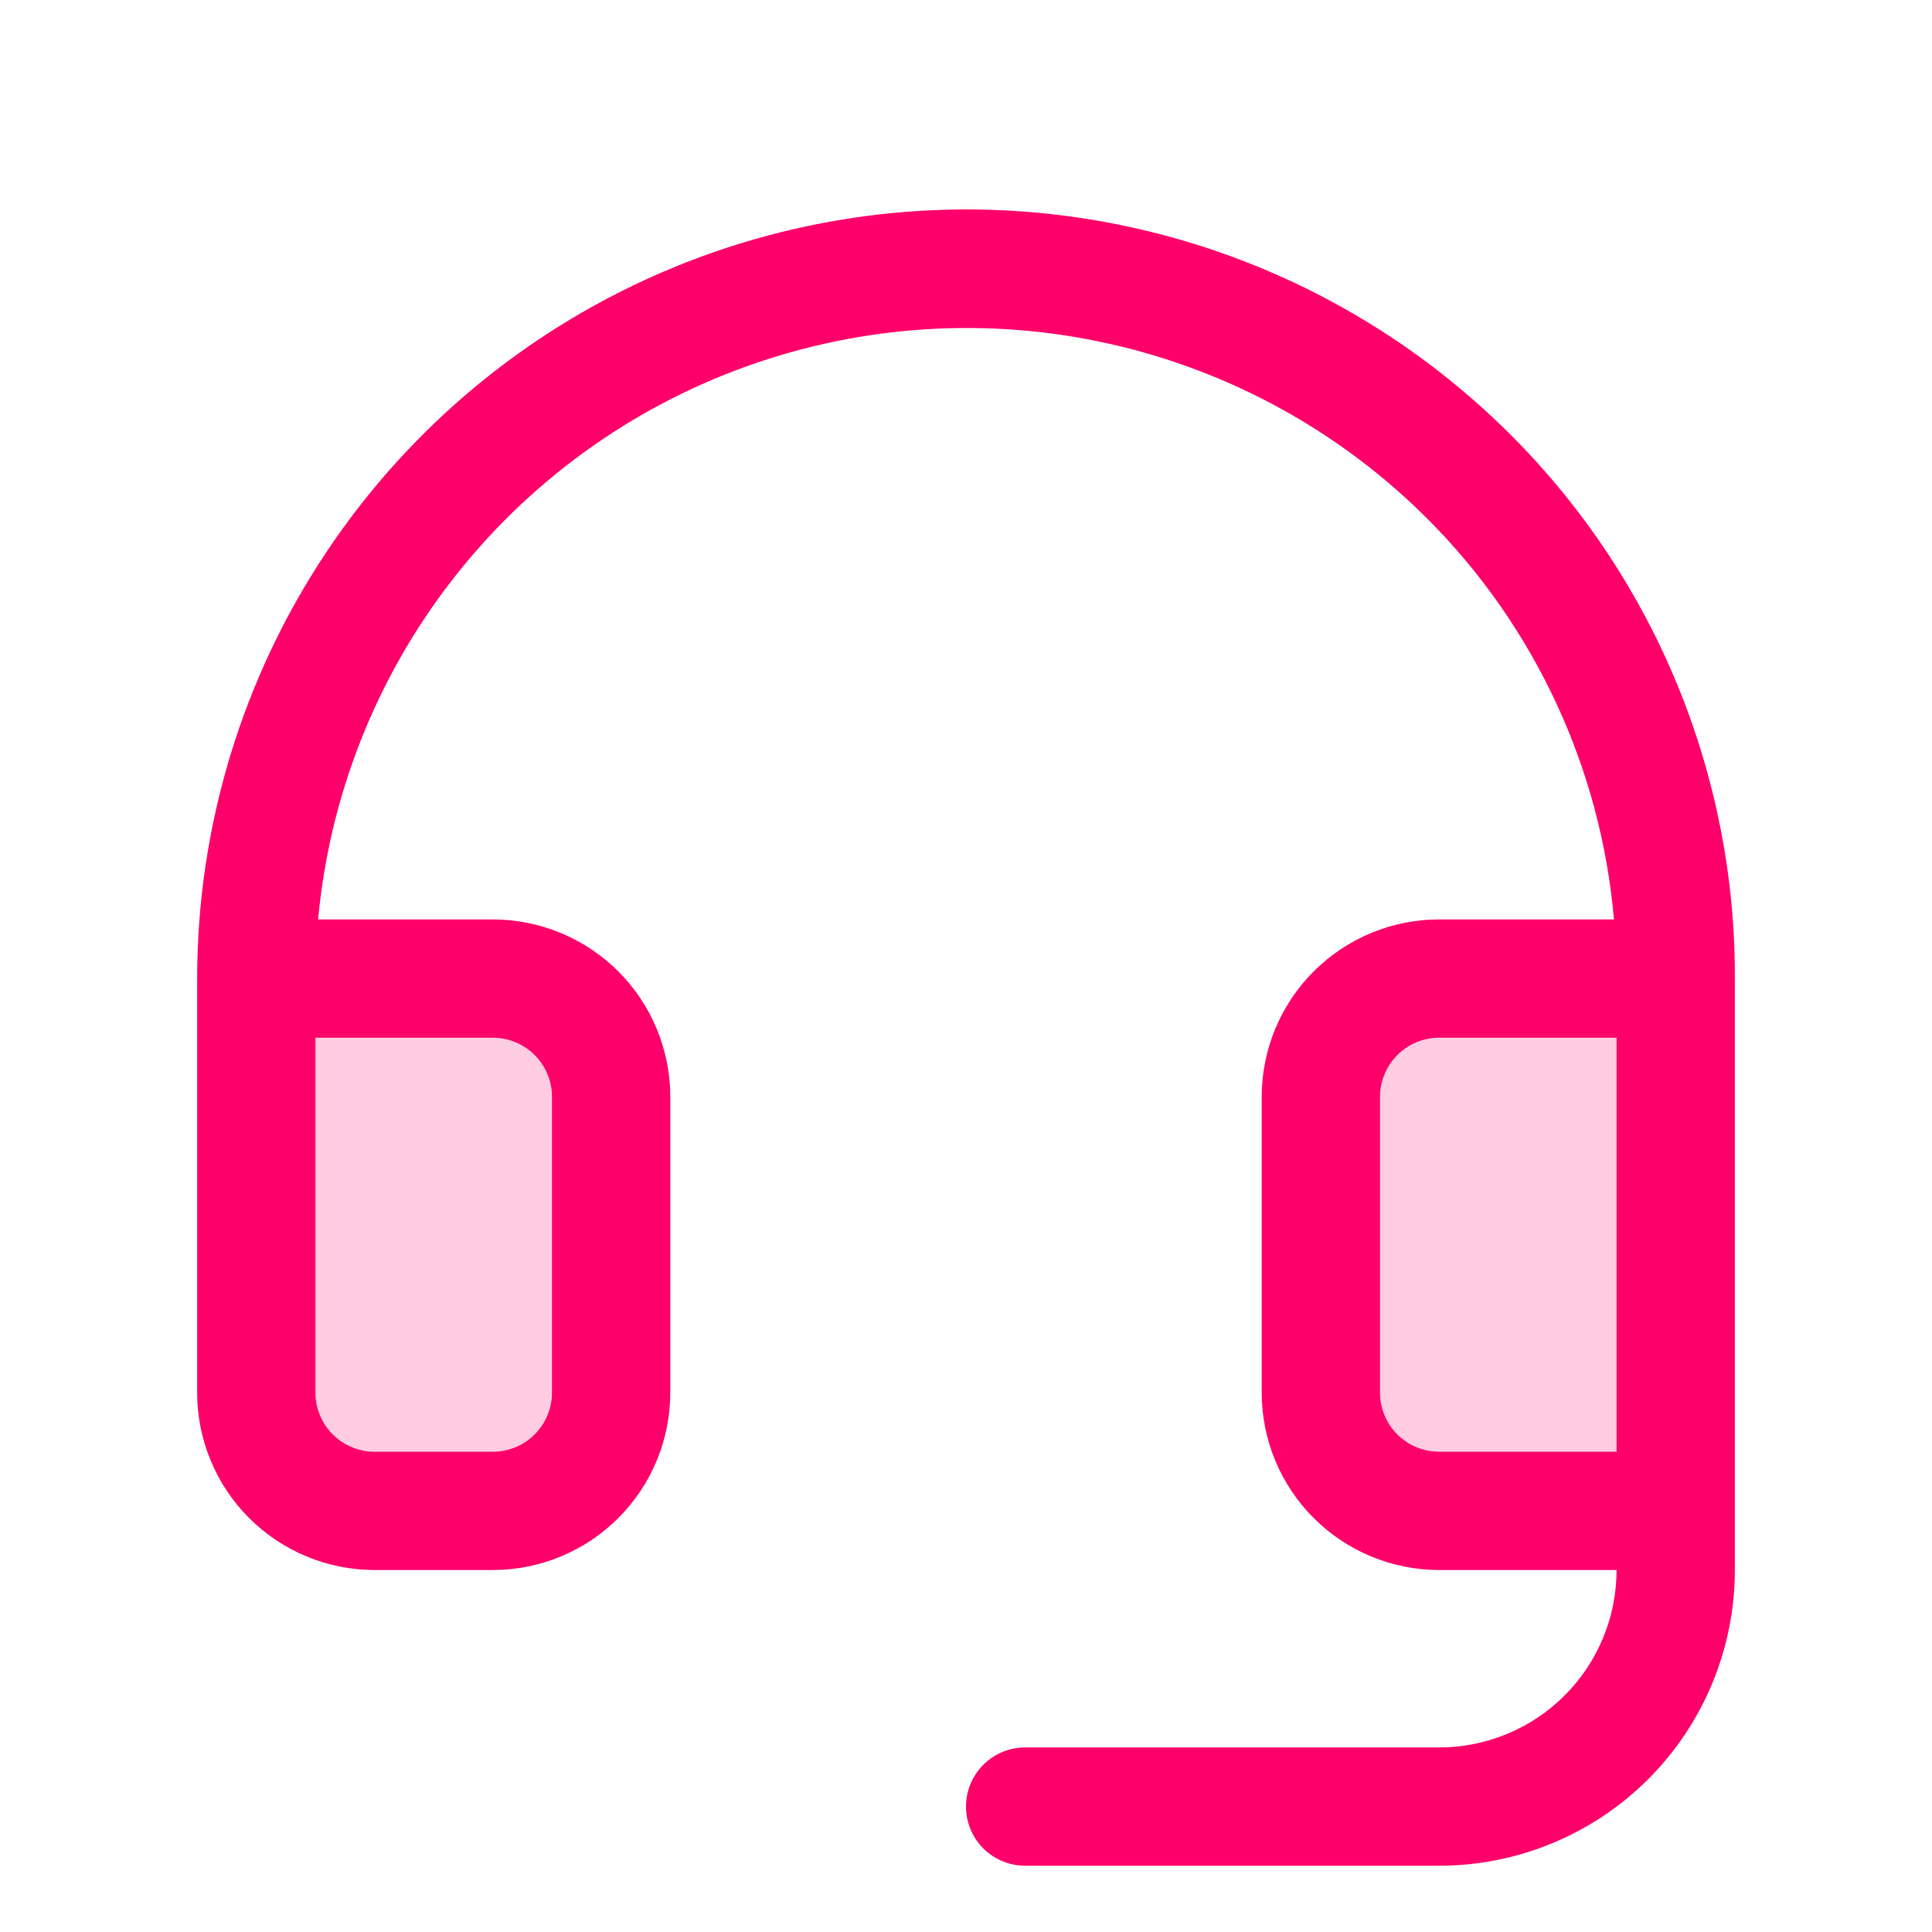
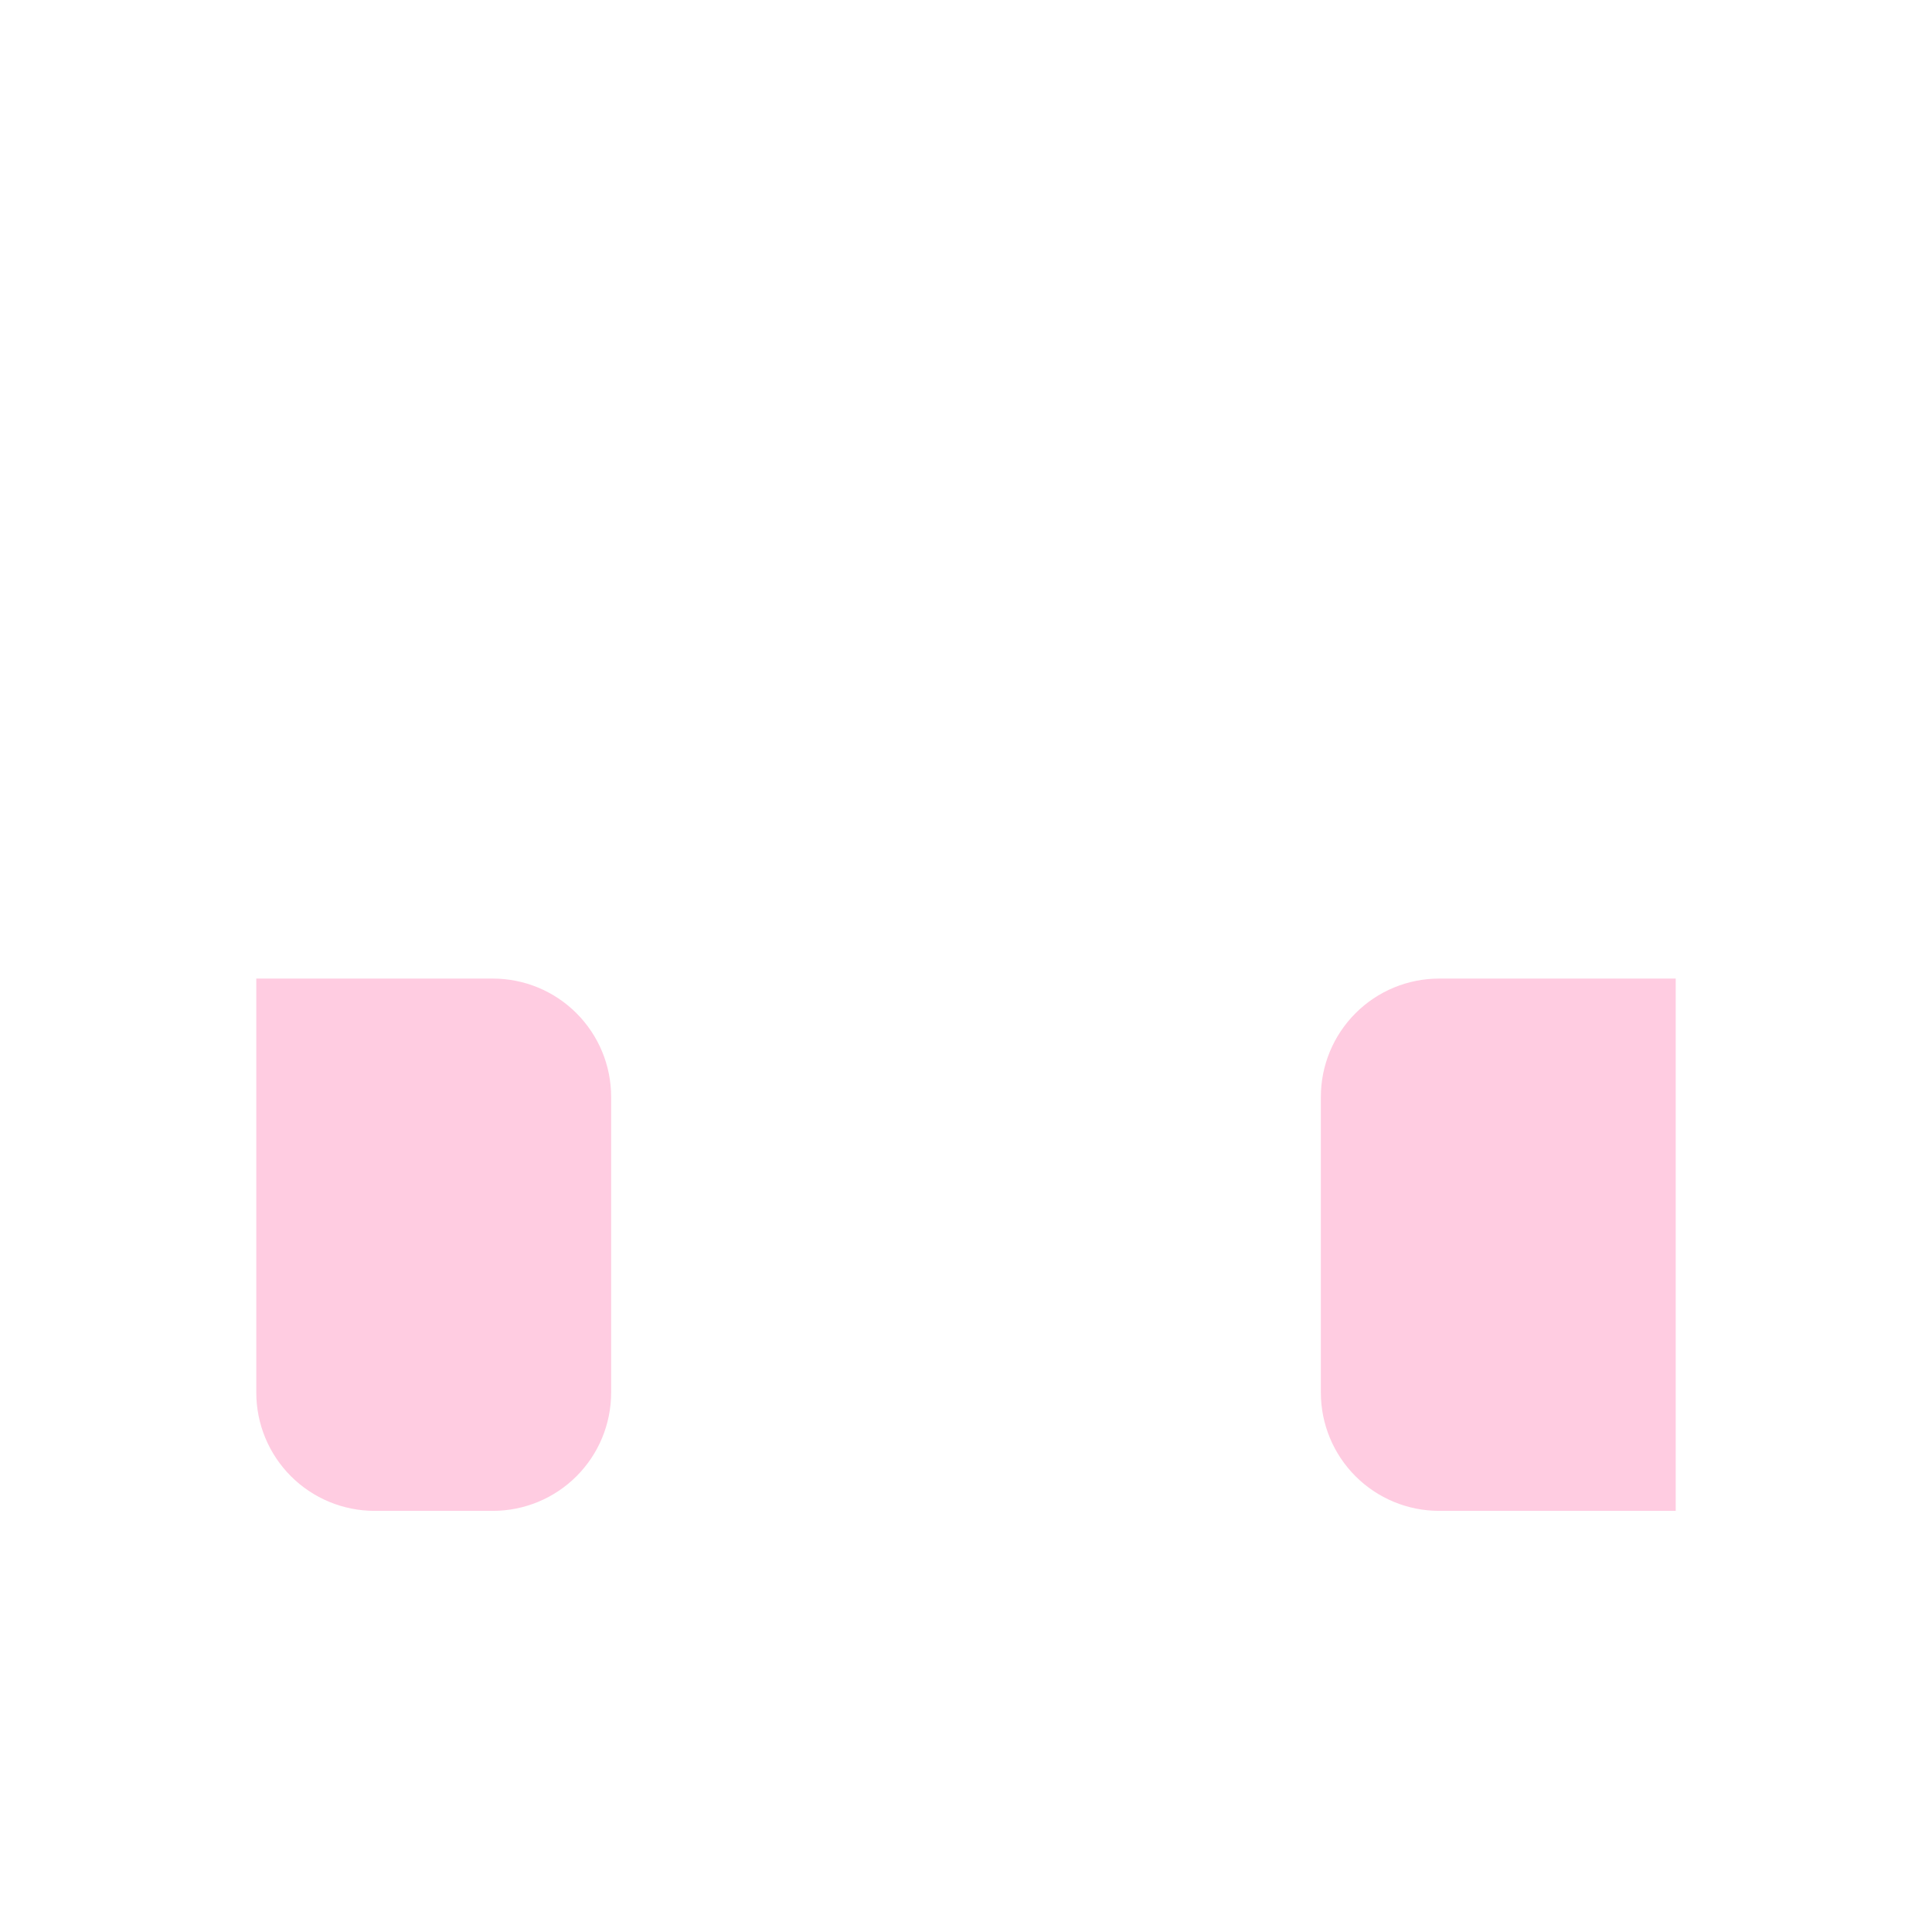
<svg xmlns="http://www.w3.org/2000/svg" width="49" height="49" viewBox="0 0 49 49" fill="none">
  <path opacity="0.2" d="M15.5 27.819V35.319C15.5 36.115 15.184 36.878 14.621 37.441C14.059 38.003 13.296 38.319 12.5 38.319H9.5C8.704 38.319 7.941 38.003 7.379 37.441C6.816 36.878 6.5 36.115 6.5 35.319V24.819H12.5C13.296 24.819 14.059 25.135 14.621 25.698C15.184 26.261 15.5 27.024 15.5 27.819ZM36.5 24.819C35.704 24.819 34.941 25.135 34.379 25.698C33.816 26.261 33.5 27.024 33.5 27.819V35.319C33.5 36.115 33.816 36.878 34.379 37.441C34.941 38.003 35.704 38.319 36.5 38.319H42.5V24.819H36.5Z" fill="#FF006B" />
-   <path d="M38.354 11.068C35.63 8.328 32.154 6.458 28.366 5.696C24.578 4.933 20.649 5.312 17.077 6.785C13.505 8.258 10.45 10.758 8.3 13.969C6.15 17.179 5.002 20.956 5 24.819V35.319C5 36.513 5.474 37.657 6.318 38.501C7.162 39.345 8.307 39.819 9.5 39.819H12.5C13.694 39.819 14.838 39.345 15.682 38.501C16.526 37.657 17 36.513 17 35.319V27.819C17 26.626 16.526 25.481 15.682 24.637C14.838 23.794 13.694 23.319 12.5 23.319H8.068C8.357 20.192 9.532 17.211 11.454 14.728C13.377 12.244 15.967 10.359 18.923 9.295C21.878 8.231 25.075 8.032 28.14 8.72C31.205 9.408 34.01 10.956 36.226 13.181C38.935 15.904 40.602 19.493 40.934 23.319H36.5C35.306 23.319 34.162 23.794 33.318 24.637C32.474 25.481 32 26.626 32 27.819V35.319C32 36.513 32.474 37.657 33.318 38.501C34.162 39.345 35.306 39.819 36.5 39.819H41C41 41.013 40.526 42.157 39.682 43.001C38.838 43.845 37.694 44.319 36.5 44.319H26C25.602 44.319 25.221 44.477 24.939 44.759C24.658 45.04 24.5 45.422 24.5 45.819C24.5 46.217 24.658 46.599 24.939 46.88C25.221 47.161 25.602 47.319 26 47.319H36.5C38.489 47.319 40.397 46.529 41.803 45.123C43.21 43.716 44 41.809 44 39.819V24.819C44.01 22.269 43.516 19.741 42.547 17.381C41.579 15.022 40.154 12.876 38.354 11.068ZM12.5 26.319C12.898 26.319 13.279 26.477 13.561 26.759C13.842 27.04 14 27.422 14 27.819V35.319C14 35.717 13.842 36.099 13.561 36.38C13.279 36.661 12.898 36.819 12.5 36.819H9.5C9.102 36.819 8.721 36.661 8.439 36.38C8.158 36.099 8 35.717 8 35.319V26.319H12.5ZM36.5 36.819C36.102 36.819 35.721 36.661 35.439 36.38C35.158 36.099 35 35.717 35 35.319V27.819C35 27.422 35.158 27.04 35.439 26.759C35.721 26.477 36.102 26.319 36.5 26.319H41V36.819H36.5Z" fill="#FF006B" />
</svg>